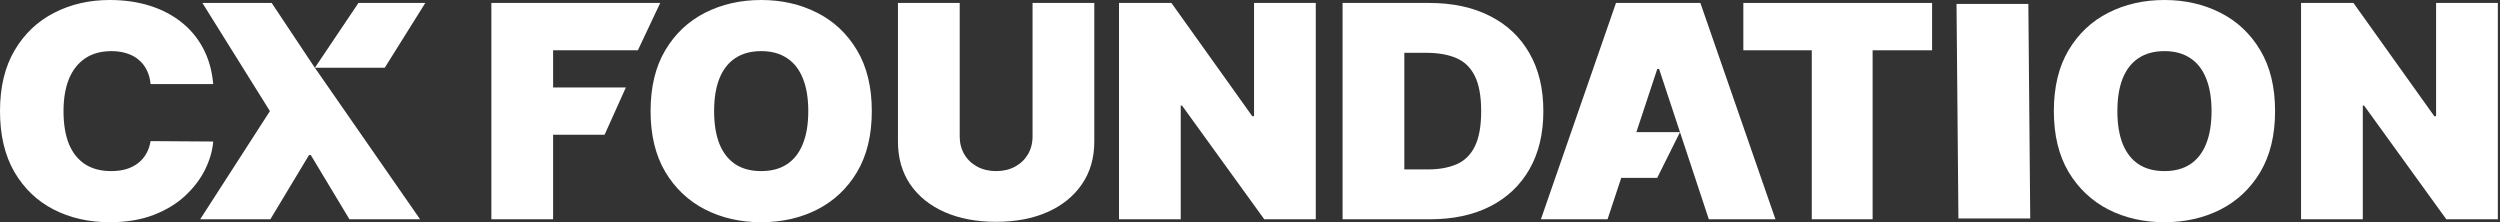
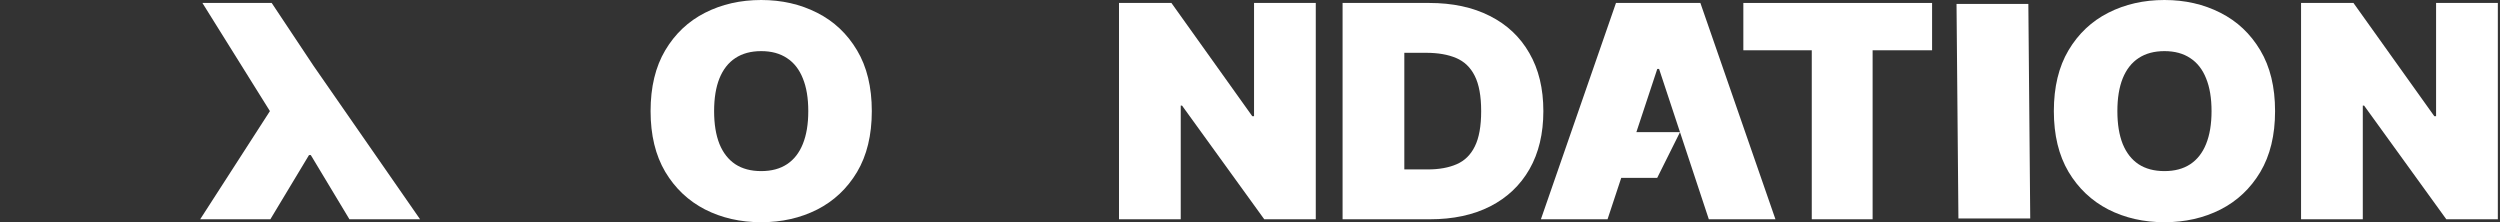
<svg xmlns="http://www.w3.org/2000/svg" width="180" height="16" viewBox="0 0 180 16" fill="none">
  <rect x="0" y="0" width="180" height="16" fill="#333333" stroke="none" />
-   <path d="M15.351 6.053H10.842C10.81 5.698 10.725 5.376 10.586 5.087C10.453 4.798 10.266 4.55 10.027 4.342C9.792 4.129 9.507 3.967 9.171 3.856C8.835 3.739 8.454 3.681 8.028 3.681C7.281 3.681 6.65 3.853 6.133 4.198C5.621 4.542 5.232 5.037 4.965 5.681C4.704 6.324 4.573 7.098 4.573 8C4.573 8.953 4.707 9.752 4.973 10.395C5.245 11.034 5.637 11.516 6.149 11.84C6.66 12.16 7.276 12.319 7.996 12.319C8.406 12.319 8.774 12.271 9.099 12.175C9.424 12.073 9.707 11.929 9.947 11.741C10.186 11.554 10.381 11.328 10.53 11.065C10.685 10.796 10.789 10.494 10.842 10.16L15.351 10.19C15.298 10.849 15.104 11.521 14.768 12.205C14.432 12.885 13.955 13.513 13.337 14.091C12.724 14.664 11.964 15.126 11.058 15.475C10.152 15.825 9.099 16 7.9 16C6.396 16 5.048 15.693 3.854 15.08C2.665 14.466 1.724 13.564 1.031 12.373C0.344 11.181 0 9.724 0 8C0 6.266 0.352 4.806 1.055 3.62C1.759 2.428 2.708 1.529 3.902 0.92C5.096 0.307 6.428 0 7.9 0C8.934 0 9.885 0.134 10.754 0.403C11.623 0.672 12.385 1.065 13.041 1.582C13.697 2.094 14.224 2.725 14.624 3.475C15.024 4.226 15.266 5.085 15.351 6.053Z" fill="white" style="fill:white;fill-opacity:1;" />
  <path d="M19.562 0.213L22.578 4.745L30.245 15.787H25.159L22.377 11.164H22.249L19.466 15.787H14.413L19.434 8L14.573 0.213H19.562Z" fill="white" style="fill:white;fill-opacity:1;" />
-   <path d="M35.378 15.787V0.213H47.535L45.927 3.62H39.824V6.297H45.063L43.529 9.703H39.824V15.787H35.378Z" fill="white" style="fill:white;fill-opacity:1;" />
  <path d="M62.77 8C62.77 9.734 62.415 11.196 61.706 12.388C60.997 13.574 60.04 14.474 58.836 15.088C57.631 15.696 56.288 16 54.806 16C53.313 16 51.965 15.693 50.76 15.08C49.561 14.461 48.607 13.559 47.898 12.373C47.194 11.181 46.842 9.724 46.842 8C46.842 6.266 47.194 4.806 47.898 3.62C48.607 2.428 49.561 1.529 50.76 0.92C51.965 0.307 53.313 0 54.806 0C56.288 0 57.631 0.307 58.836 0.92C60.04 1.529 60.997 2.428 61.706 3.62C62.415 4.806 62.77 6.266 62.77 8ZM58.196 8C58.196 7.067 58.066 6.281 57.804 5.643C57.548 4.999 57.167 4.512 56.661 4.183C56.16 3.848 55.542 3.681 54.806 3.681C54.07 3.681 53.449 3.848 52.943 4.183C52.442 4.512 52.061 4.999 51.8 5.643C51.544 6.281 51.416 7.067 51.416 8C51.416 8.933 51.544 9.721 51.8 10.365C52.061 11.004 52.442 11.491 52.943 11.825C53.449 12.155 54.07 12.319 54.806 12.319C55.542 12.319 56.16 12.155 56.661 11.825C57.167 11.491 57.548 11.004 57.804 10.365C58.066 9.721 58.196 8.933 58.196 8Z" fill="white" style="fill:white;fill-opacity:1;" />
-   <path d="M74.344 0.213H78.789V10.19C78.789 11.376 78.491 12.403 77.894 13.27C77.302 14.132 76.476 14.799 75.415 15.27C74.354 15.736 73.123 15.97 71.721 15.97C70.309 15.97 69.072 15.736 68.011 15.27C66.951 14.799 66.124 14.132 65.533 13.27C64.946 12.403 64.653 11.376 64.653 10.19V0.213H69.099V9.825C69.099 10.307 69.211 10.738 69.434 11.118C69.658 11.493 69.968 11.787 70.362 12C70.762 12.213 71.215 12.319 71.721 12.319C72.233 12.319 72.686 12.213 73.08 12C73.475 11.787 73.784 11.493 74.008 11.118C74.232 10.738 74.344 10.307 74.344 9.825V0.213Z" fill="white" style="fill:white;fill-opacity:1;" />
  <path d="M94.736 0.213V15.787H91.026L85.109 7.605H85.013V15.787H80.568V0.213H84.342L90.163 8.365H90.291V0.213H94.736Z" fill="white" style="fill:white;fill-opacity:1;" />
  <path d="M102.966 15.787H96.666V0.213H102.902C104.587 0.213 106.042 0.525 107.268 1.148C108.499 1.767 109.448 2.659 110.114 3.825C110.786 4.986 111.122 6.378 111.122 8C111.122 9.622 110.788 11.017 110.122 12.182C109.456 13.344 108.512 14.236 107.292 14.859C106.071 15.478 104.629 15.787 102.966 15.787ZM101.111 12.198H102.806C103.616 12.198 104.307 12.073 104.877 11.825C105.453 11.577 105.89 11.148 106.188 10.54C106.492 9.932 106.644 9.085 106.644 8C106.644 6.915 106.489 6.068 106.18 5.46C105.876 4.852 105.429 4.423 104.837 4.175C104.251 3.926 103.531 3.802 102.678 3.802H101.111V12.198Z" fill="white" style="fill:white;fill-opacity:1;" />
-   <path d="M115.743 15.787H110.945L116.351 0.213H122.427L127.832 15.787H123.035L119.453 4.961H119.325L115.743 15.787ZM115.395 9.515H120.96L119.319 12.806H114.847L115.395 9.515Z" fill="white" style="fill:white;fill-opacity:1;" />
+   <path d="M115.743 15.787H110.945L116.351 0.213H122.427L127.832 15.787H123.035L119.453 4.961H119.325L115.743 15.787ZM115.395 9.515H120.96L119.319 12.806H114.847L115.395 9.515" fill="white" style="fill:white;fill-opacity:1;" />
  <path d="M125.521 3.62V0.213H139.11V3.62H134.828V15.787H130.447V3.62H125.521Z" fill="white" style="fill:white;fill-opacity:1;" />
  <path d="M163.805 8C163.805 9.734 163.45 11.196 162.741 12.388C162.032 13.574 161.075 14.474 159.871 15.088C158.666 15.696 157.323 16 155.841 16C154.348 16 153 15.693 151.795 15.08C150.596 14.461 149.642 13.559 148.933 12.373C148.229 11.181 147.877 9.724 147.877 8C147.877 6.266 148.229 4.806 148.933 3.62C149.642 2.428 150.596 1.529 151.795 0.92C153 0.307 154.348 0 155.841 0C157.323 0 158.666 0.307 159.871 0.92C161.075 1.529 162.032 2.428 162.741 3.62C163.45 4.806 163.805 6.266 163.805 8ZM159.231 8C159.231 7.067 159.101 6.281 158.839 5.643C158.583 4.999 158.202 4.512 157.696 4.183C157.195 3.848 156.577 3.681 155.841 3.681C155.105 3.681 154.484 3.848 153.978 4.183C153.477 4.512 153.096 4.999 152.835 5.643C152.579 6.281 152.451 7.067 152.451 8C152.451 8.933 152.579 9.721 152.835 10.365C153.096 11.004 153.477 11.491 153.978 11.825C154.484 12.155 155.105 12.319 155.841 12.319C156.577 12.319 157.195 12.155 157.696 11.825C158.202 11.491 158.583 11.004 158.839 10.365C159.101 9.721 159.231 8.933 159.231 8Z" fill="white" style="fill:white;fill-opacity:1;" />
  <path d="M179.844 0.213V15.787H176.134L170.217 7.605H170.121V15.787H165.676V0.213H169.449L175.27 8.365H175.398V0.213H179.844Z" fill="white" style="fill:white;fill-opacity:1;" />
-   <path d="M22.671 4.879L25.808 0.213L30.621 0.213L27.701 4.879H22.671Z" fill="white" style="fill:white;fill-opacity:1;" />
  <path d="M140.87 0.281H146.041L146.177 15.73H141.006L140.87 0.281Z" fill="white" style="fill:white;fill-opacity:1;" />
</svg>